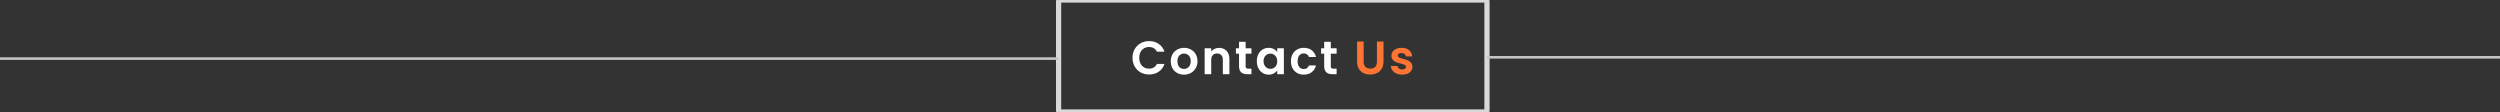
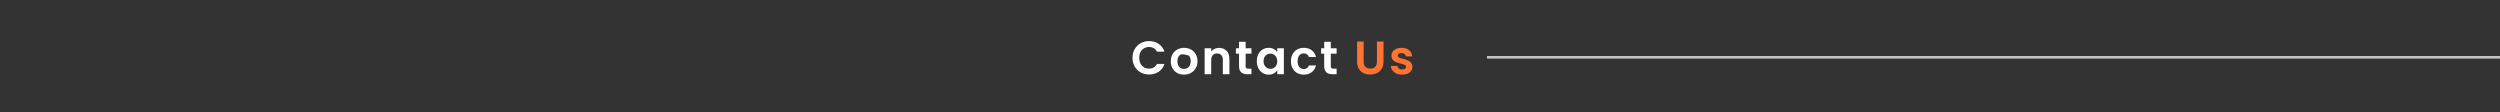
<svg xmlns="http://www.w3.org/2000/svg" width="1920" height="86" viewBox="0 0 1920 86" fill="none">
  <rect x="0" y="0" width="1920" height="86" fill="#333333" stroke="none" />
-   <path d="M869.76 44.4C869.76 41.928 870.312 39.72 871.416 37.776C872.544 35.808 874.068 34.284 875.988 33.204C877.932 32.1 880.104 31.548 882.504 31.548C885.312 31.548 887.772 32.268 889.884 33.708C891.996 35.148 893.472 37.14 894.312 39.684H888.516C887.94 38.484 887.124 37.584 886.068 36.984C885.036 36.384 883.836 36.084 882.468 36.084C881.004 36.084 879.696 36.432 878.544 37.128C877.416 37.8 876.528 38.76 875.88 40.008C875.256 41.256 874.944 42.72 874.944 44.4C874.944 46.056 875.256 47.52 875.88 48.792C876.528 50.04 877.416 51.012 878.544 51.708C879.696 52.38 881.004 52.716 882.468 52.716C883.836 52.716 885.036 52.416 886.068 51.816C887.124 51.192 887.94 50.28 888.516 49.08H894.312C893.472 51.648 891.996 53.652 889.884 55.092C887.796 56.508 885.336 57.216 882.504 57.216C880.104 57.216 877.932 56.676 875.988 55.596C874.068 54.492 872.544 52.968 871.416 51.024C870.312 49.08 869.76 46.872 869.76 44.4ZM909.273 57.324C907.353 57.324 905.625 56.904 904.089 56.064C902.553 55.2 901.341 53.988 900.453 52.428C899.589 50.868 899.157 49.068 899.157 47.028C899.157 44.988 899.601 43.188 900.489 41.628C901.401 40.068 902.637 38.868 904.197 38.028C905.757 37.164 907.497 36.732 909.417 36.732C911.337 36.732 913.077 37.164 914.637 38.028C916.197 38.868 917.421 40.068 918.309 41.628C919.221 43.188 919.677 44.988 919.677 47.028C919.677 49.068 919.209 50.868 918.273 52.428C917.361 53.988 916.113 55.2 914.529 56.064C912.969 56.904 911.217 57.324 909.273 57.324ZM909.273 52.932C910.185 52.932 911.037 52.716 911.829 52.284C912.645 51.828 913.293 51.156 913.773 50.268C914.253 49.38 914.493 48.3 914.493 47.028C914.493 45.132 913.989 43.68 912.981 42.672C911.997 41.64 910.785 41.124 909.345 41.124C907.905 41.124 906.693 41.64 905.709 42.672C904.749 43.68 904.269 45.132 904.269 47.028C904.269 48.924 904.737 50.388 905.673 51.42C906.633 52.428 907.833 52.932 909.273 52.932ZM936.226 36.768C938.602 36.768 940.522 37.524 941.986 39.036C943.45 40.524 944.182 42.612 944.182 45.3V57H939.142V45.984C939.142 44.4 938.746 43.188 937.954 42.348C937.162 41.484 936.082 41.052 934.714 41.052C933.322 41.052 932.218 41.484 931.402 42.348C930.61 43.188 930.214 44.4 930.214 45.984V57H925.174V37.056H930.214V39.54C930.886 38.676 931.738 38.004 932.77 37.524C933.826 37.02 934.978 36.768 936.226 36.768ZM956.643 41.196V50.844C956.643 51.516 956.799 52.008 957.111 52.32C957.447 52.608 957.999 52.752 958.767 52.752H961.107V57H957.939C953.691 57 951.567 54.936 951.567 50.808V41.196H949.191V37.056H951.567V32.124H956.643V37.056H961.107V41.196H956.643ZM965.236 46.956C965.236 44.94 965.632 43.152 966.424 41.592C967.24 40.032 968.332 38.832 969.7 37.992C971.092 37.152 972.64 36.732 974.344 36.732C975.832 36.732 977.128 37.032 978.232 37.632C979.36 38.232 980.26 38.988 980.932 39.9V37.056H986.008V57H980.932V54.084C980.284 55.02 979.384 55.8 978.232 56.424C977.104 57.024 975.796 57.324 974.308 57.324C972.628 57.324 971.092 56.892 969.7 56.028C968.332 55.164 967.24 53.952 966.424 52.392C965.632 50.808 965.236 48.996 965.236 46.956ZM980.932 47.028C980.932 45.804 980.692 44.76 980.212 43.896C979.732 43.008 979.084 42.336 978.268 41.88C977.452 41.4 976.576 41.16 975.64 41.16C974.704 41.16 973.84 41.388 973.048 41.844C972.256 42.3 971.608 42.972 971.104 43.86C970.624 44.724 970.384 45.756 970.384 46.956C970.384 48.156 970.624 49.212 971.104 50.124C971.608 51.012 972.256 51.696 973.048 52.176C973.864 52.656 974.728 52.896 975.64 52.896C976.576 52.896 977.452 52.668 978.268 52.212C979.084 51.732 979.732 51.06 980.212 50.196C980.692 49.308 980.932 48.252 980.932 47.028ZM991.434 47.028C991.434 44.964 991.854 43.164 992.694 41.628C993.534 40.068 994.698 38.868 996.186 38.028C997.674 37.164 999.378 36.732 1001.3 36.732C1003.77 36.732 1005.81 37.356 1007.42 38.604C1009.05 39.828 1010.14 41.556 1010.69 43.788H1005.26C1004.97 42.924 1004.48 42.252 1003.78 41.772C1003.11 41.268 1002.27 41.016 1001.26 41.016C999.822 41.016 998.682 41.544 997.842 42.6C997.002 43.632 996.582 45.108 996.582 47.028C996.582 48.924 997.002 50.4 997.842 51.456C998.682 52.488 999.822 53.004 1001.26 53.004C1003.3 53.004 1004.63 52.092 1005.26 50.268H1010.69C1010.14 52.428 1009.05 54.144 1007.42 55.416C1005.79 56.688 1003.75 57.324 1001.3 57.324C999.378 57.324 997.674 56.904 996.186 56.064C994.698 55.2 993.534 54 992.694 52.464C991.854 50.904 991.434 49.092 991.434 47.028ZM1022.05 41.196V50.844C1022.05 51.516 1022.21 52.008 1022.52 52.32C1022.86 52.608 1023.41 52.752 1024.18 52.752H1026.52V57H1023.35C1019.1 57 1016.98 54.936 1016.98 50.808V41.196H1014.6V37.056H1016.98V32.124H1022.05V37.056H1026.52V41.196H1022.05Z" fill="white" />
+   <path d="M869.76 44.4C869.76 41.928 870.312 39.72 871.416 37.776C872.544 35.808 874.068 34.284 875.988 33.204C877.932 32.1 880.104 31.548 882.504 31.548C885.312 31.548 887.772 32.268 889.884 33.708C891.996 35.148 893.472 37.14 894.312 39.684H888.516C887.94 38.484 887.124 37.584 886.068 36.984C885.036 36.384 883.836 36.084 882.468 36.084C881.004 36.084 879.696 36.432 878.544 37.128C877.416 37.8 876.528 38.76 875.88 40.008C875.256 41.256 874.944 42.72 874.944 44.4C874.944 46.056 875.256 47.52 875.88 48.792C876.528 50.04 877.416 51.012 878.544 51.708C879.696 52.38 881.004 52.716 882.468 52.716C883.836 52.716 885.036 52.416 886.068 51.816C887.124 51.192 887.94 50.28 888.516 49.08H894.312C893.472 51.648 891.996 53.652 889.884 55.092C887.796 56.508 885.336 57.216 882.504 57.216C880.104 57.216 877.932 56.676 875.988 55.596C874.068 54.492 872.544 52.968 871.416 51.024C870.312 49.08 869.76 46.872 869.76 44.4ZM909.273 57.324C907.353 57.324 905.625 56.904 904.089 56.064C902.553 55.2 901.341 53.988 900.453 52.428C899.589 50.868 899.157 49.068 899.157 47.028C899.157 44.988 899.601 43.188 900.489 41.628C901.401 40.068 902.637 38.868 904.197 38.028C905.757 37.164 907.497 36.732 909.417 36.732C911.337 36.732 913.077 37.164 914.637 38.028C916.197 38.868 917.421 40.068 918.309 41.628C919.221 43.188 919.677 44.988 919.677 47.028C919.677 49.068 919.209 50.868 918.273 52.428C917.361 53.988 916.113 55.2 914.529 56.064C912.969 56.904 911.217 57.324 909.273 57.324ZM909.273 52.932C910.185 52.932 911.037 52.716 911.829 52.284C912.645 51.828 913.293 51.156 913.773 50.268C914.253 49.38 914.493 48.3 914.493 47.028C914.493 45.132 913.989 43.68 912.981 42.672C907.905 41.124 906.693 41.64 905.709 42.672C904.749 43.68 904.269 45.132 904.269 47.028C904.269 48.924 904.737 50.388 905.673 51.42C906.633 52.428 907.833 52.932 909.273 52.932ZM936.226 36.768C938.602 36.768 940.522 37.524 941.986 39.036C943.45 40.524 944.182 42.612 944.182 45.3V57H939.142V45.984C939.142 44.4 938.746 43.188 937.954 42.348C937.162 41.484 936.082 41.052 934.714 41.052C933.322 41.052 932.218 41.484 931.402 42.348C930.61 43.188 930.214 44.4 930.214 45.984V57H925.174V37.056H930.214V39.54C930.886 38.676 931.738 38.004 932.77 37.524C933.826 37.02 934.978 36.768 936.226 36.768ZM956.643 41.196V50.844C956.643 51.516 956.799 52.008 957.111 52.32C957.447 52.608 957.999 52.752 958.767 52.752H961.107V57H957.939C953.691 57 951.567 54.936 951.567 50.808V41.196H949.191V37.056H951.567V32.124H956.643V37.056H961.107V41.196H956.643ZM965.236 46.956C965.236 44.94 965.632 43.152 966.424 41.592C967.24 40.032 968.332 38.832 969.7 37.992C971.092 37.152 972.64 36.732 974.344 36.732C975.832 36.732 977.128 37.032 978.232 37.632C979.36 38.232 980.26 38.988 980.932 39.9V37.056H986.008V57H980.932V54.084C980.284 55.02 979.384 55.8 978.232 56.424C977.104 57.024 975.796 57.324 974.308 57.324C972.628 57.324 971.092 56.892 969.7 56.028C968.332 55.164 967.24 53.952 966.424 52.392C965.632 50.808 965.236 48.996 965.236 46.956ZM980.932 47.028C980.932 45.804 980.692 44.76 980.212 43.896C979.732 43.008 979.084 42.336 978.268 41.88C977.452 41.4 976.576 41.16 975.64 41.16C974.704 41.16 973.84 41.388 973.048 41.844C972.256 42.3 971.608 42.972 971.104 43.86C970.624 44.724 970.384 45.756 970.384 46.956C970.384 48.156 970.624 49.212 971.104 50.124C971.608 51.012 972.256 51.696 973.048 52.176C973.864 52.656 974.728 52.896 975.64 52.896C976.576 52.896 977.452 52.668 978.268 52.212C979.084 51.732 979.732 51.06 980.212 50.196C980.692 49.308 980.932 48.252 980.932 47.028ZM991.434 47.028C991.434 44.964 991.854 43.164 992.694 41.628C993.534 40.068 994.698 38.868 996.186 38.028C997.674 37.164 999.378 36.732 1001.3 36.732C1003.77 36.732 1005.81 37.356 1007.42 38.604C1009.05 39.828 1010.14 41.556 1010.69 43.788H1005.26C1004.97 42.924 1004.48 42.252 1003.78 41.772C1003.11 41.268 1002.27 41.016 1001.26 41.016C999.822 41.016 998.682 41.544 997.842 42.6C997.002 43.632 996.582 45.108 996.582 47.028C996.582 48.924 997.002 50.4 997.842 51.456C998.682 52.488 999.822 53.004 1001.26 53.004C1003.3 53.004 1004.63 52.092 1005.26 50.268H1010.69C1010.14 52.428 1009.05 54.144 1007.42 55.416C1005.79 56.688 1003.75 57.324 1001.3 57.324C999.378 57.324 997.674 56.904 996.186 56.064C994.698 55.2 993.534 54 992.694 52.464C991.854 50.904 991.434 49.092 991.434 47.028ZM1022.05 41.196V50.844C1022.05 51.516 1022.21 52.008 1022.52 52.32C1022.86 52.608 1023.41 52.752 1024.18 52.752H1026.52V57H1023.35C1019.1 57 1016.98 54.936 1016.98 50.808V41.196H1014.6V37.056H1016.98V32.124H1022.05V37.056H1026.52V41.196H1022.05Z" fill="white" />
  <path d="M1047.29 31.872V47.424C1047.29 49.128 1047.73 50.436 1048.62 51.348C1049.51 52.236 1050.76 52.68 1052.37 52.68C1054 52.68 1055.26 52.236 1056.15 51.348C1057.03 50.436 1057.48 49.128 1057.48 47.424V31.872H1062.55V47.388C1062.55 49.524 1062.09 51.336 1061.15 52.824C1060.24 54.288 1059 55.392 1057.44 56.136C1055.91 56.88 1054.19 57.252 1052.29 57.252C1050.42 57.252 1048.72 56.88 1047.18 56.136C1045.67 55.392 1044.47 54.288 1043.58 52.824C1042.69 51.336 1042.25 49.524 1042.25 47.388V31.872H1047.29ZM1076.86 57.324C1075.22 57.324 1073.76 57.036 1072.46 56.46C1071.17 55.86 1070.14 55.056 1069.37 54.048C1068.62 53.04 1068.22 51.924 1068.14 50.7H1073.22C1073.32 51.468 1073.69 52.104 1074.34 52.608C1075.01 53.112 1075.84 53.364 1076.82 53.364C1077.78 53.364 1078.52 53.172 1079.05 52.788C1079.6 52.404 1079.88 51.912 1079.88 51.312C1079.88 50.664 1079.54 50.184 1078.87 49.872C1078.22 49.536 1077.18 49.176 1075.74 48.792C1074.25 48.432 1073.03 48.06 1072.07 47.676C1071.13 47.292 1070.32 46.704 1069.62 45.912C1068.95 45.12 1068.61 44.052 1068.61 42.708C1068.61 41.604 1068.92 40.596 1069.55 39.684C1070.2 38.772 1071.11 38.052 1072.28 37.524C1073.48 36.996 1074.89 36.732 1076.5 36.732C1078.87 36.732 1080.77 37.332 1082.18 38.532C1083.6 39.708 1084.38 41.304 1084.52 43.32H1079.7C1079.63 42.528 1079.29 41.904 1078.69 41.448C1078.12 40.968 1077.34 40.728 1076.35 40.728C1075.44 40.728 1074.73 40.896 1074.23 41.232C1073.75 41.568 1073.51 42.036 1073.51 42.636C1073.51 43.308 1073.84 43.824 1074.52 44.184C1075.19 44.52 1076.23 44.868 1077.65 45.228C1079.09 45.588 1080.28 45.96 1081.21 46.344C1082.15 46.728 1082.95 47.328 1083.62 48.144C1084.32 48.936 1084.68 49.992 1084.7 51.312C1084.7 52.464 1084.38 53.496 1083.73 54.408C1083.11 55.32 1082.2 56.04 1081 56.568C1079.82 57.072 1078.44 57.324 1076.86 57.324Z" fill="#FF7433" />
-   <rect x="813" width="329" height="86" rx="1" stroke="#D9D9D9" stroke-width="4" mask="url(#path-1-inside-1)" />
-   <rect x="-7" y="44" width="820" height="2" fill="#C4C4C4" />
  <rect width="779" height="2" transform="matrix(1 0 0 -1 1142 45)" fill="#C4C4C4" />
</svg>